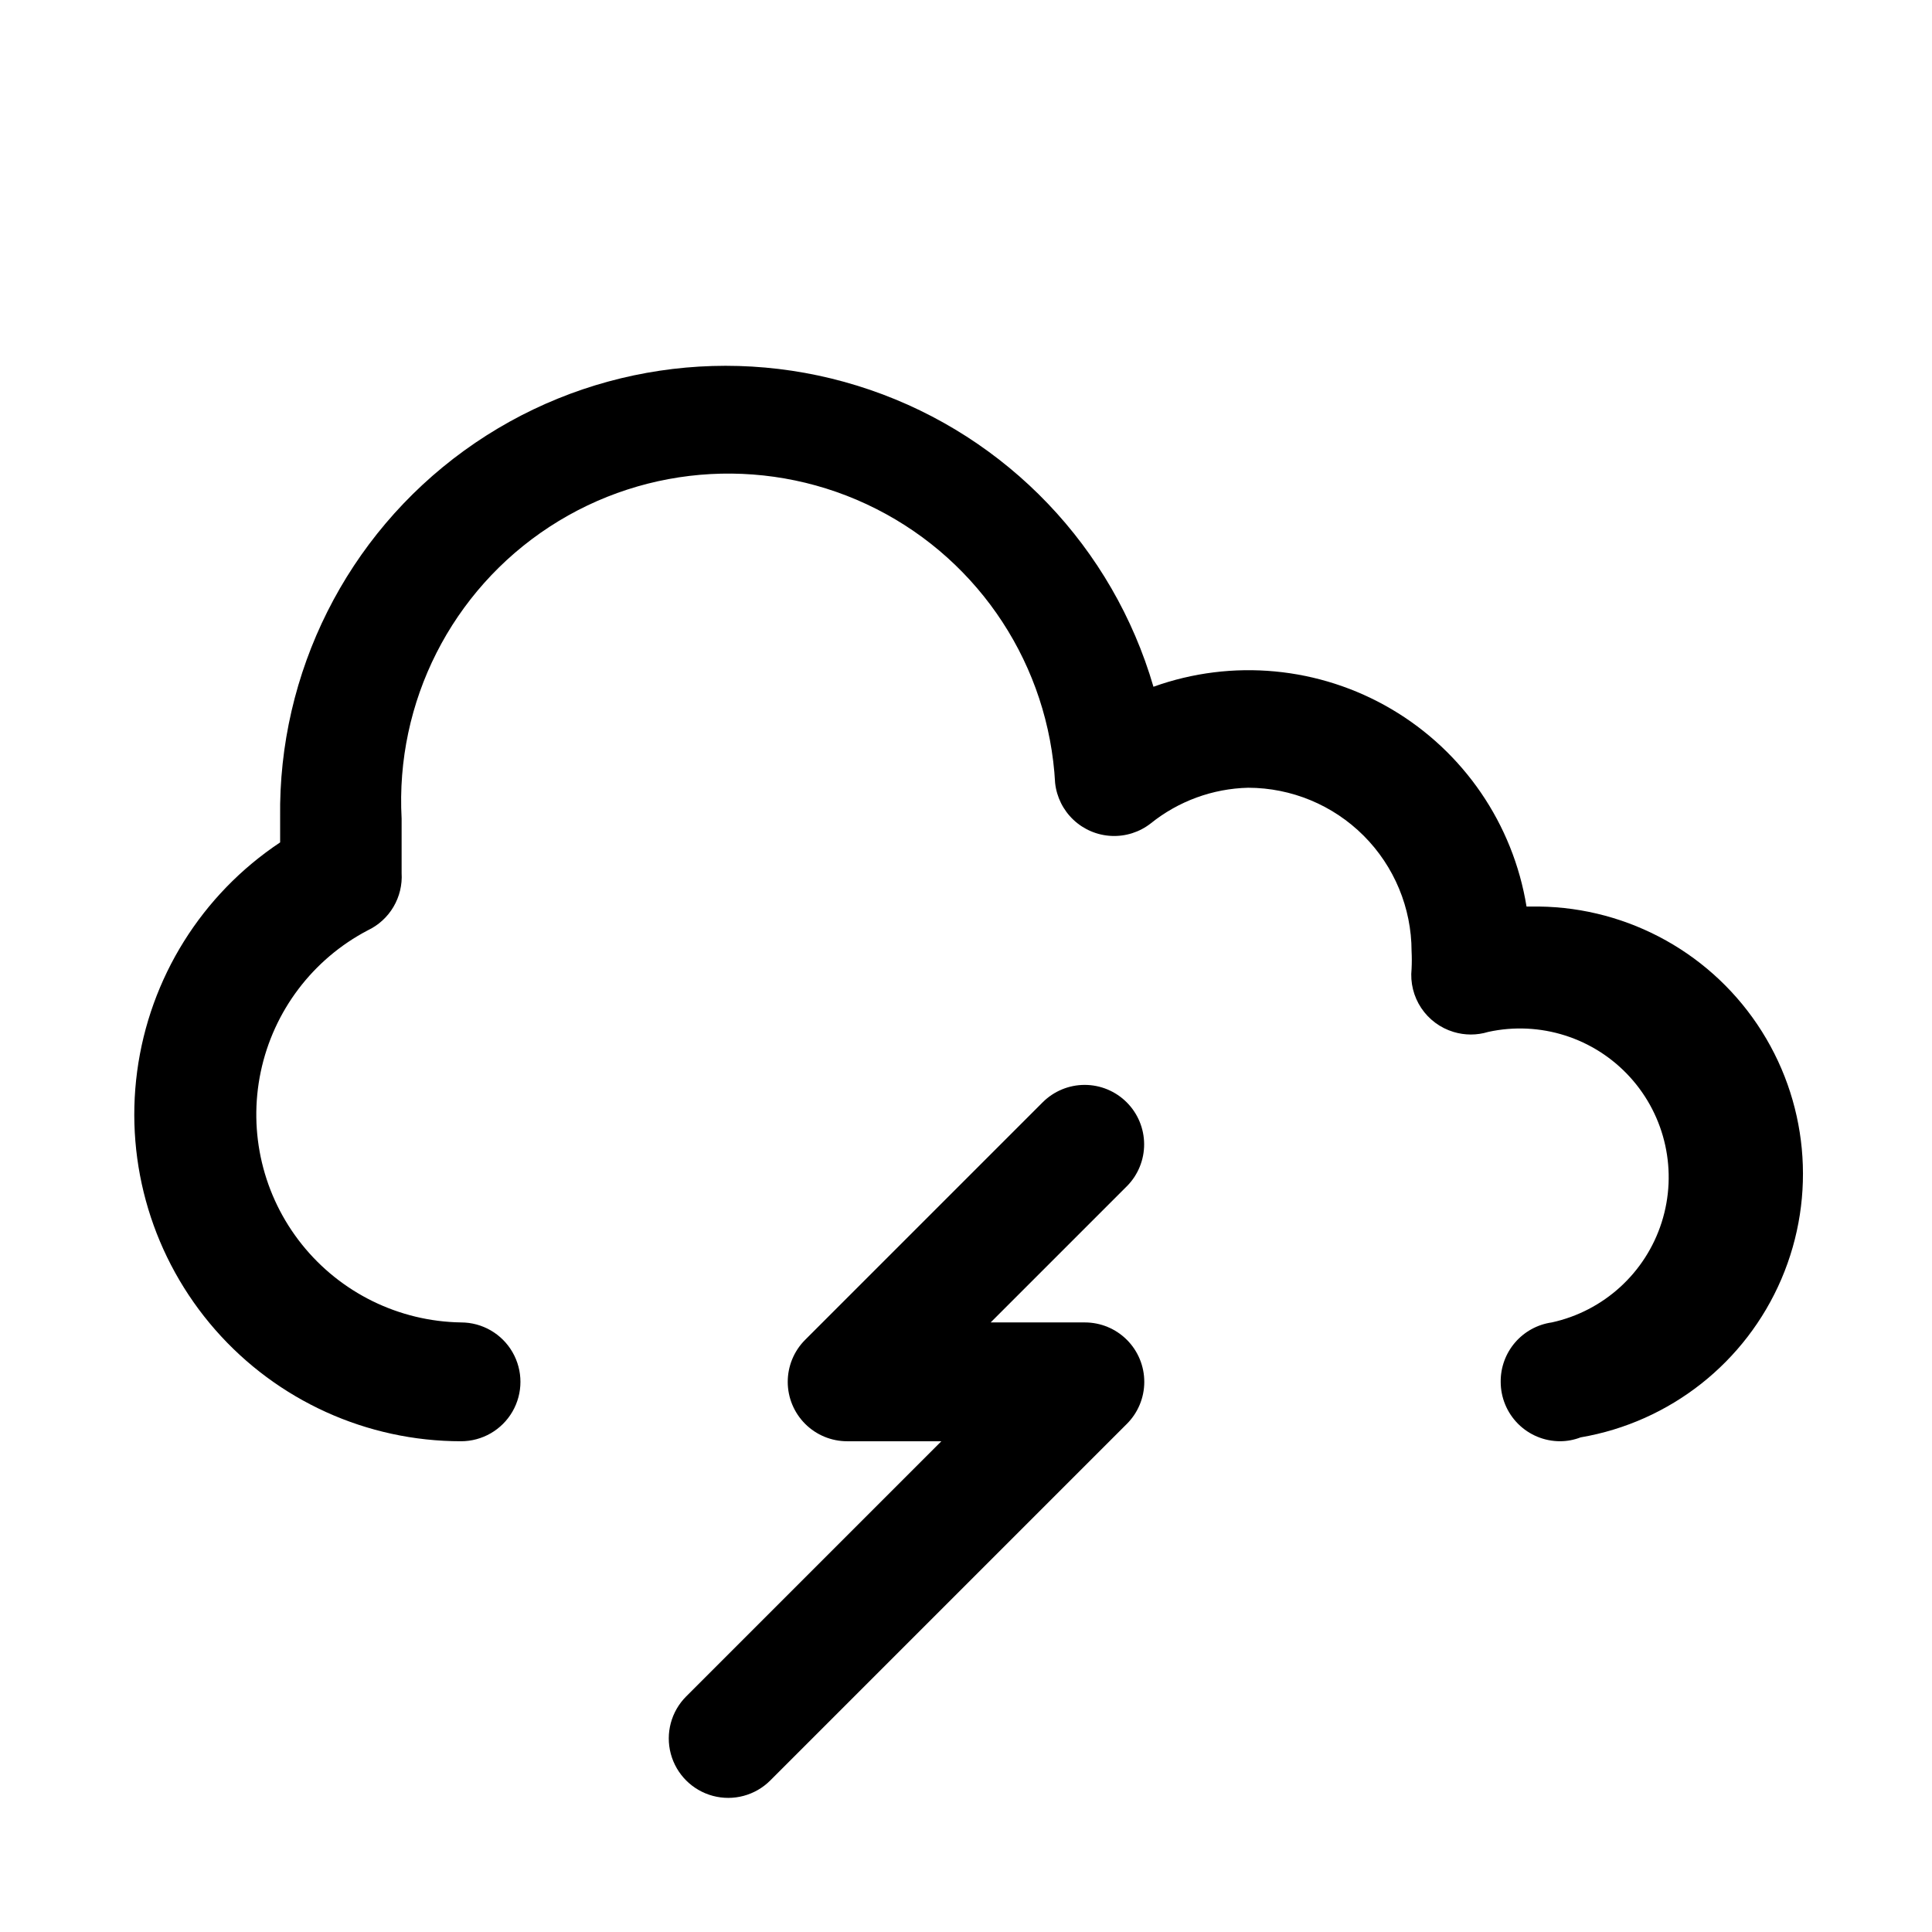
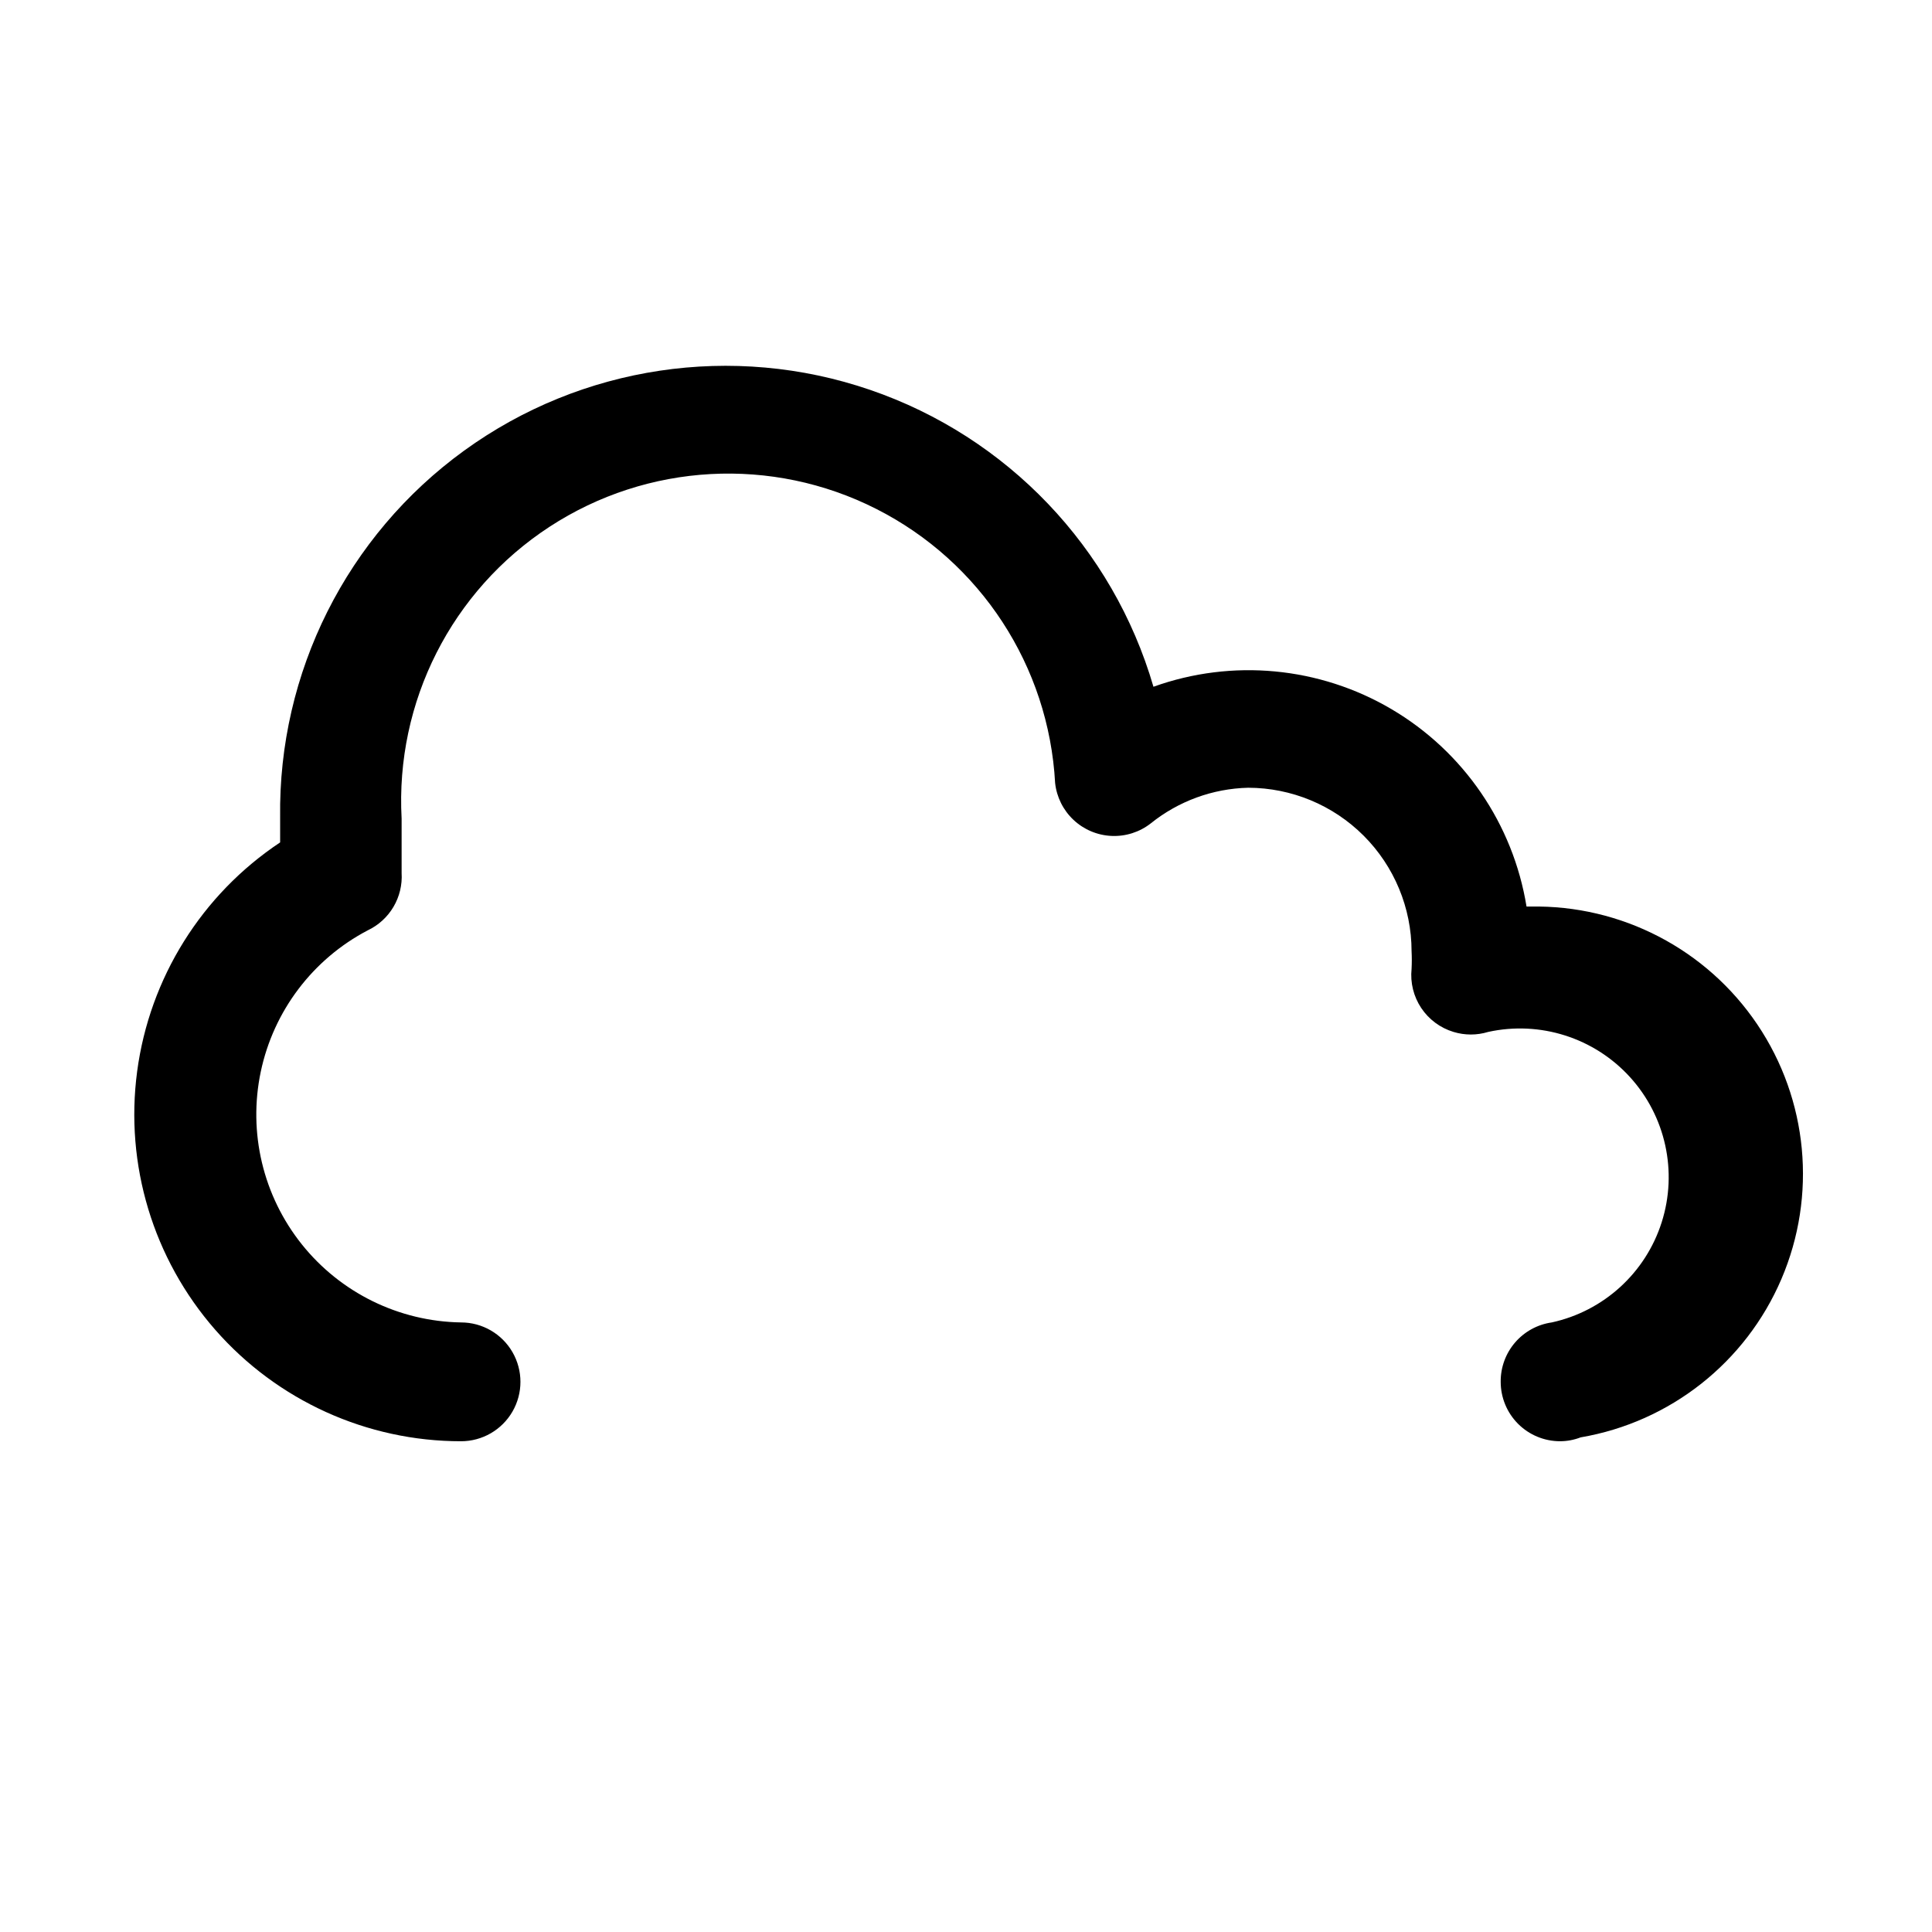
<svg xmlns="http://www.w3.org/2000/svg" fill="#000000" width="800px" height="800px" version="1.1" viewBox="144 144 512 512">
  <g>
-     <path d="m442.59 436.13c-2.953-2.957-6.961-4.621-11.141-4.621-4.176 0-8.184 1.664-11.137 4.621l-62.977 62.977v-0.004c-2.941 2.961-4.586 6.965-4.578 11.137 0.008 4.172 1.676 8.168 4.629 11.113 2.953 2.945 6.957 4.598 11.129 4.594h24.953l-67.621 67.621c-3.981 3.981-5.535 9.781-4.078 15.219 1.457 5.434 5.703 9.68 11.141 11.137s11.234-0.098 15.215-4.078l94.465-94.465v0.004c2.973-2.949 4.648-6.957 4.656-11.141 0.012-4.184-1.645-8.203-4.602-11.164-2.957-2.961-6.969-4.621-11.152-4.621h-24.957l36.133-36.133v0.004c2.922-2.961 4.555-6.957 4.539-11.117s-1.676-8.145-4.617-11.082z" />
    <path d="m549.57 384.25h-1.023c-3.562-21.887-16.672-41.055-35.777-52.312-19.102-11.254-42.223-13.434-63.094-5.941-10.746-36.879-38.758-66.23-75.098-78.68-36.34-12.449-76.465-6.445-107.57 16.098-31.102 22.547-49.293 58.809-48.77 97.219v6.613c-20.785 13.82-34.594 35.934-37.891 60.676-3.297 24.738 4.246 49.699 20.688 68.477s40.184 29.547 65.145 29.547c5.625 0 10.82-3 13.633-7.871s2.812-10.871 0-15.742c-2.812-4.871-8.008-7.875-13.633-7.875-16.453-0.254-31.93-7.844-42.199-20.699-10.273-12.852-14.262-29.625-10.879-45.727 3.383-16.102 13.785-29.848 28.359-37.484 2.84-1.344 5.215-3.512 6.812-6.219 1.602-2.711 2.352-5.832 2.16-8.973v-14.406c-1.688-30.938 13.258-60.422 39.207-77.352 25.945-16.93 58.957-18.73 86.59-4.723 27.637 14.004 45.699 41.691 47.387 72.629 0.406 3.734 2.137 7.203 4.875 9.777 2.742 2.574 6.312 4.082 10.066 4.25 3.754 0.172 7.445-1.008 10.406-3.324 7.336-5.898 16.41-9.219 25.82-9.445 11.477 0.023 22.477 4.59 30.594 12.703 8.113 8.117 12.684 19.117 12.703 30.594 0.082 1.574 0.082 3.148 0 4.723-0.375 3.637 0.527 7.293 2.551 10.34 2.027 3.043 5.051 5.289 8.551 6.348 3 0.918 6.207 0.918 9.211 0 13.75-3.008 28.062 1.547 37.547 11.953 9.48 10.406 12.691 25.082 8.422 38.496s-15.371 23.531-29.125 26.539c-3.781 0.535-7.242 2.43-9.734 5.324-2.488 2.898-3.844 6.602-3.805 10.422 0 4.176 1.66 8.18 4.609 11.133 2.953 2.953 6.957 4.609 11.133 4.609 1.859-0.008 3.699-0.352 5.434-1.023 23.711-4.047 43.75-19.848 53.215-41.961 9.465-22.113 7.062-47.52-6.383-67.469-13.441-19.945-36.086-31.711-60.137-31.242z" />
  </g>
</svg>